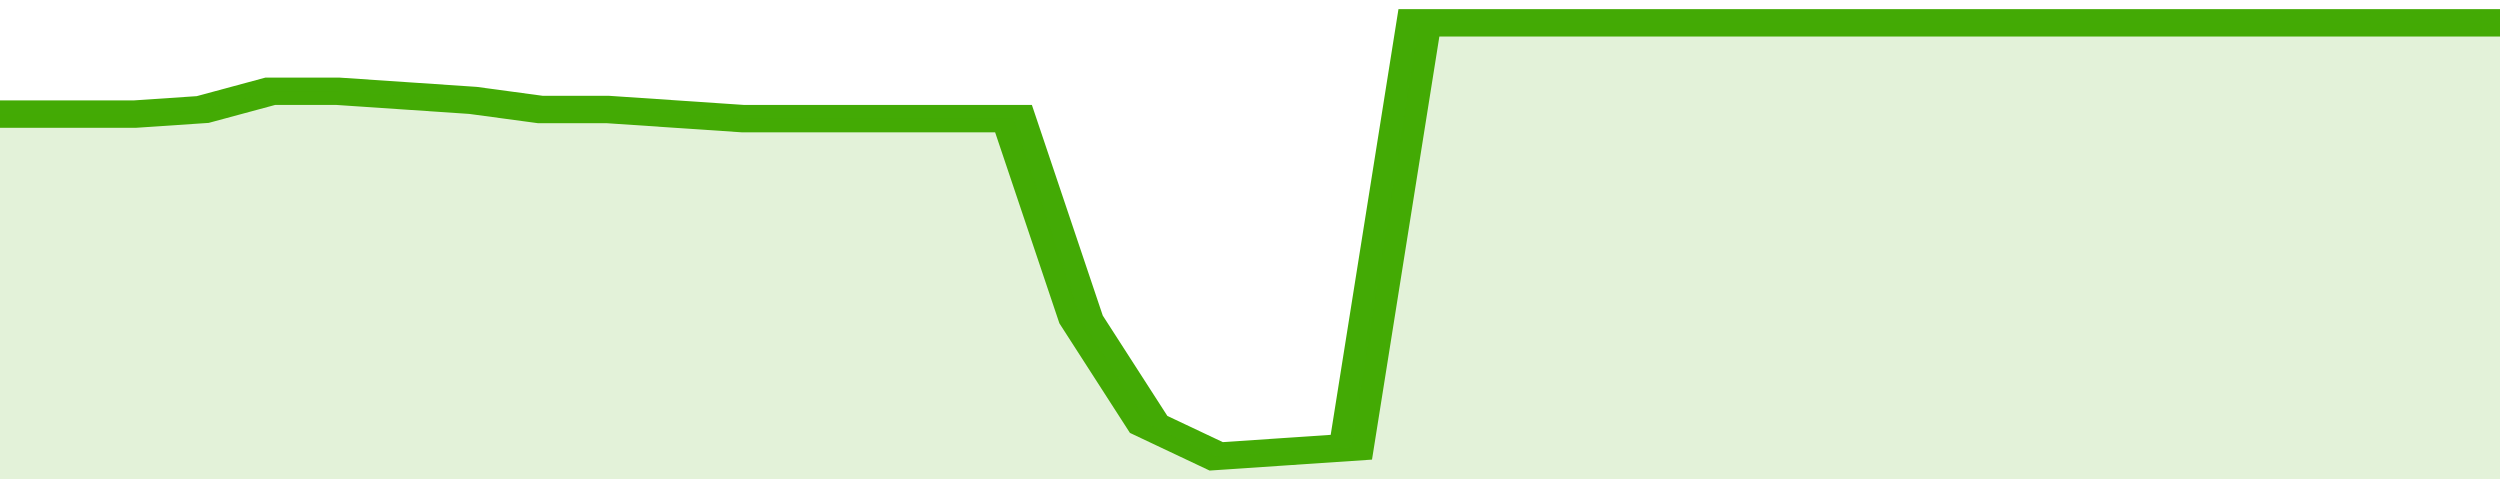
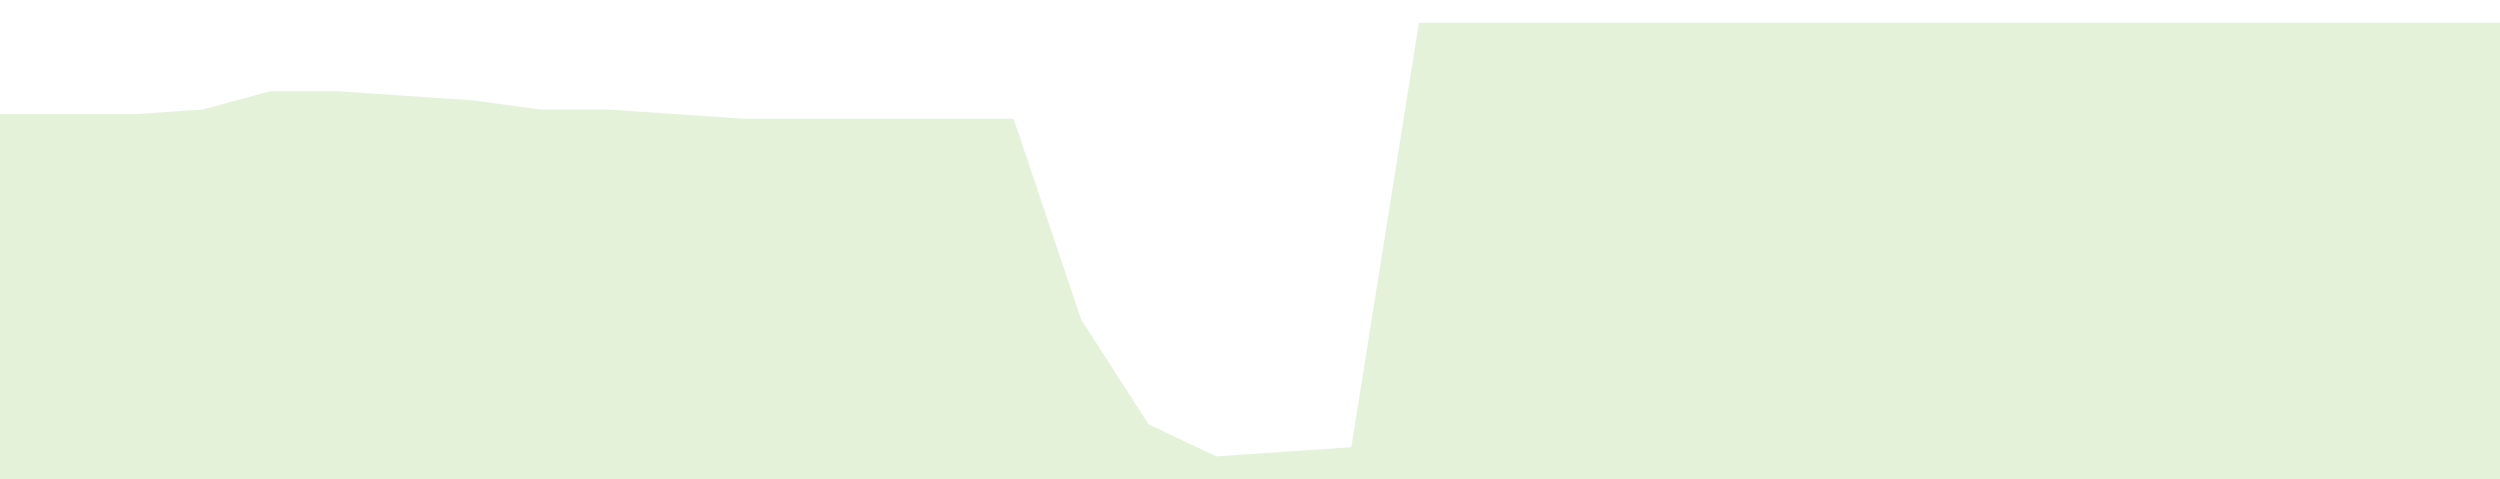
<svg xmlns="http://www.w3.org/2000/svg" viewBox="0 0 333 105" width="120" height="23" preserveAspectRatio="none">
-   <polyline fill="none" stroke="#43AA05" stroke-width="6" points="0, 25 9, 25 18, 25 27, 24 36, 20 45, 20 54, 21 63, 22 72, 24 81, 24 90, 25 99, 26 108, 26 117, 26 126, 26 135, 26 144, 70 153, 93 162, 100 171, 99 180, 98 189, 5 198, 5 207, 5 216, 5 225, 5 234, 5 243, 5 252, 5 261, 5 270, 5 279, 5 288, 5 297, 5 306, 5 315, 5 324, 5 333, 5 333, 5 "> </polyline>
  <polygon fill="#43AA05" opacity="0.15" points="0, 105 0, 25 9, 25 18, 25 27, 24 36, 20 45, 20 54, 21 63, 22 72, 24 81, 24 90, 25 99, 26 108, 26 117, 26 126, 26 135, 26 144, 70 153, 93 162, 100 171, 99 180, 98 189, 5 198, 5 207, 5 216, 5 225, 5 234, 5 243, 5 252, 5 261, 5 270, 5 279, 5 288, 5 297, 5 306, 5 315, 5 324, 5 333, 5 333, 105 " />
</svg>